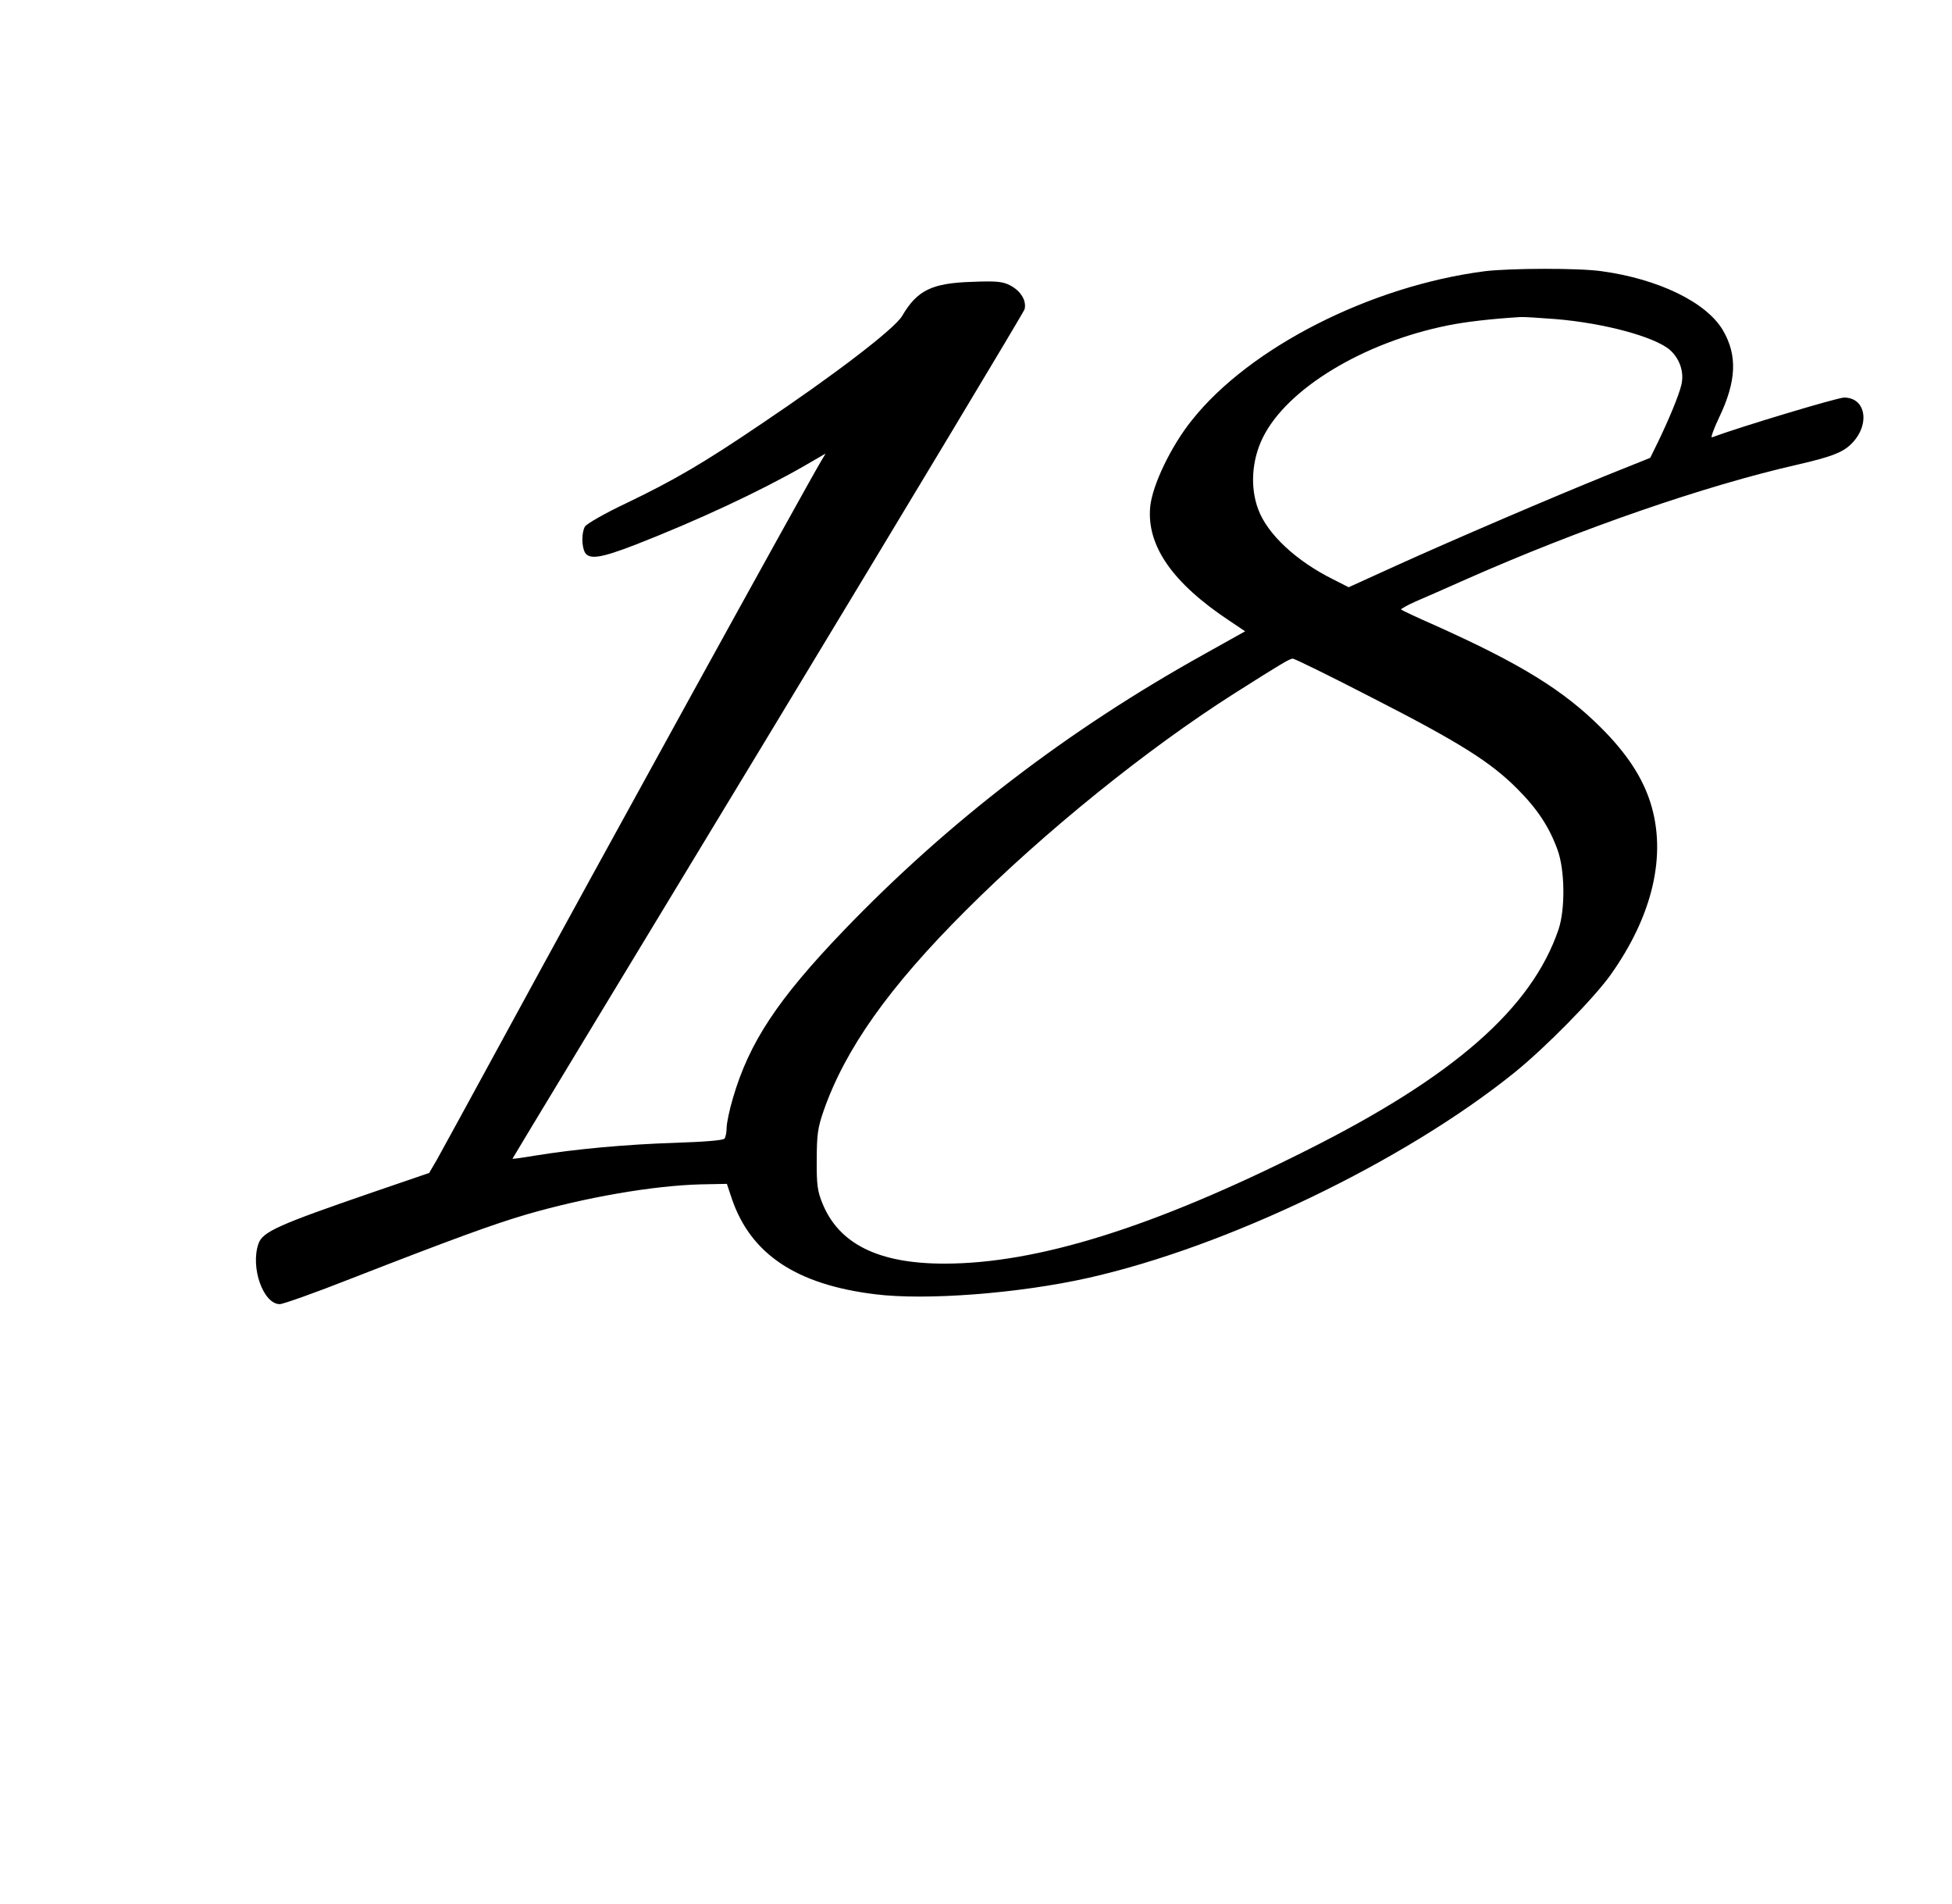
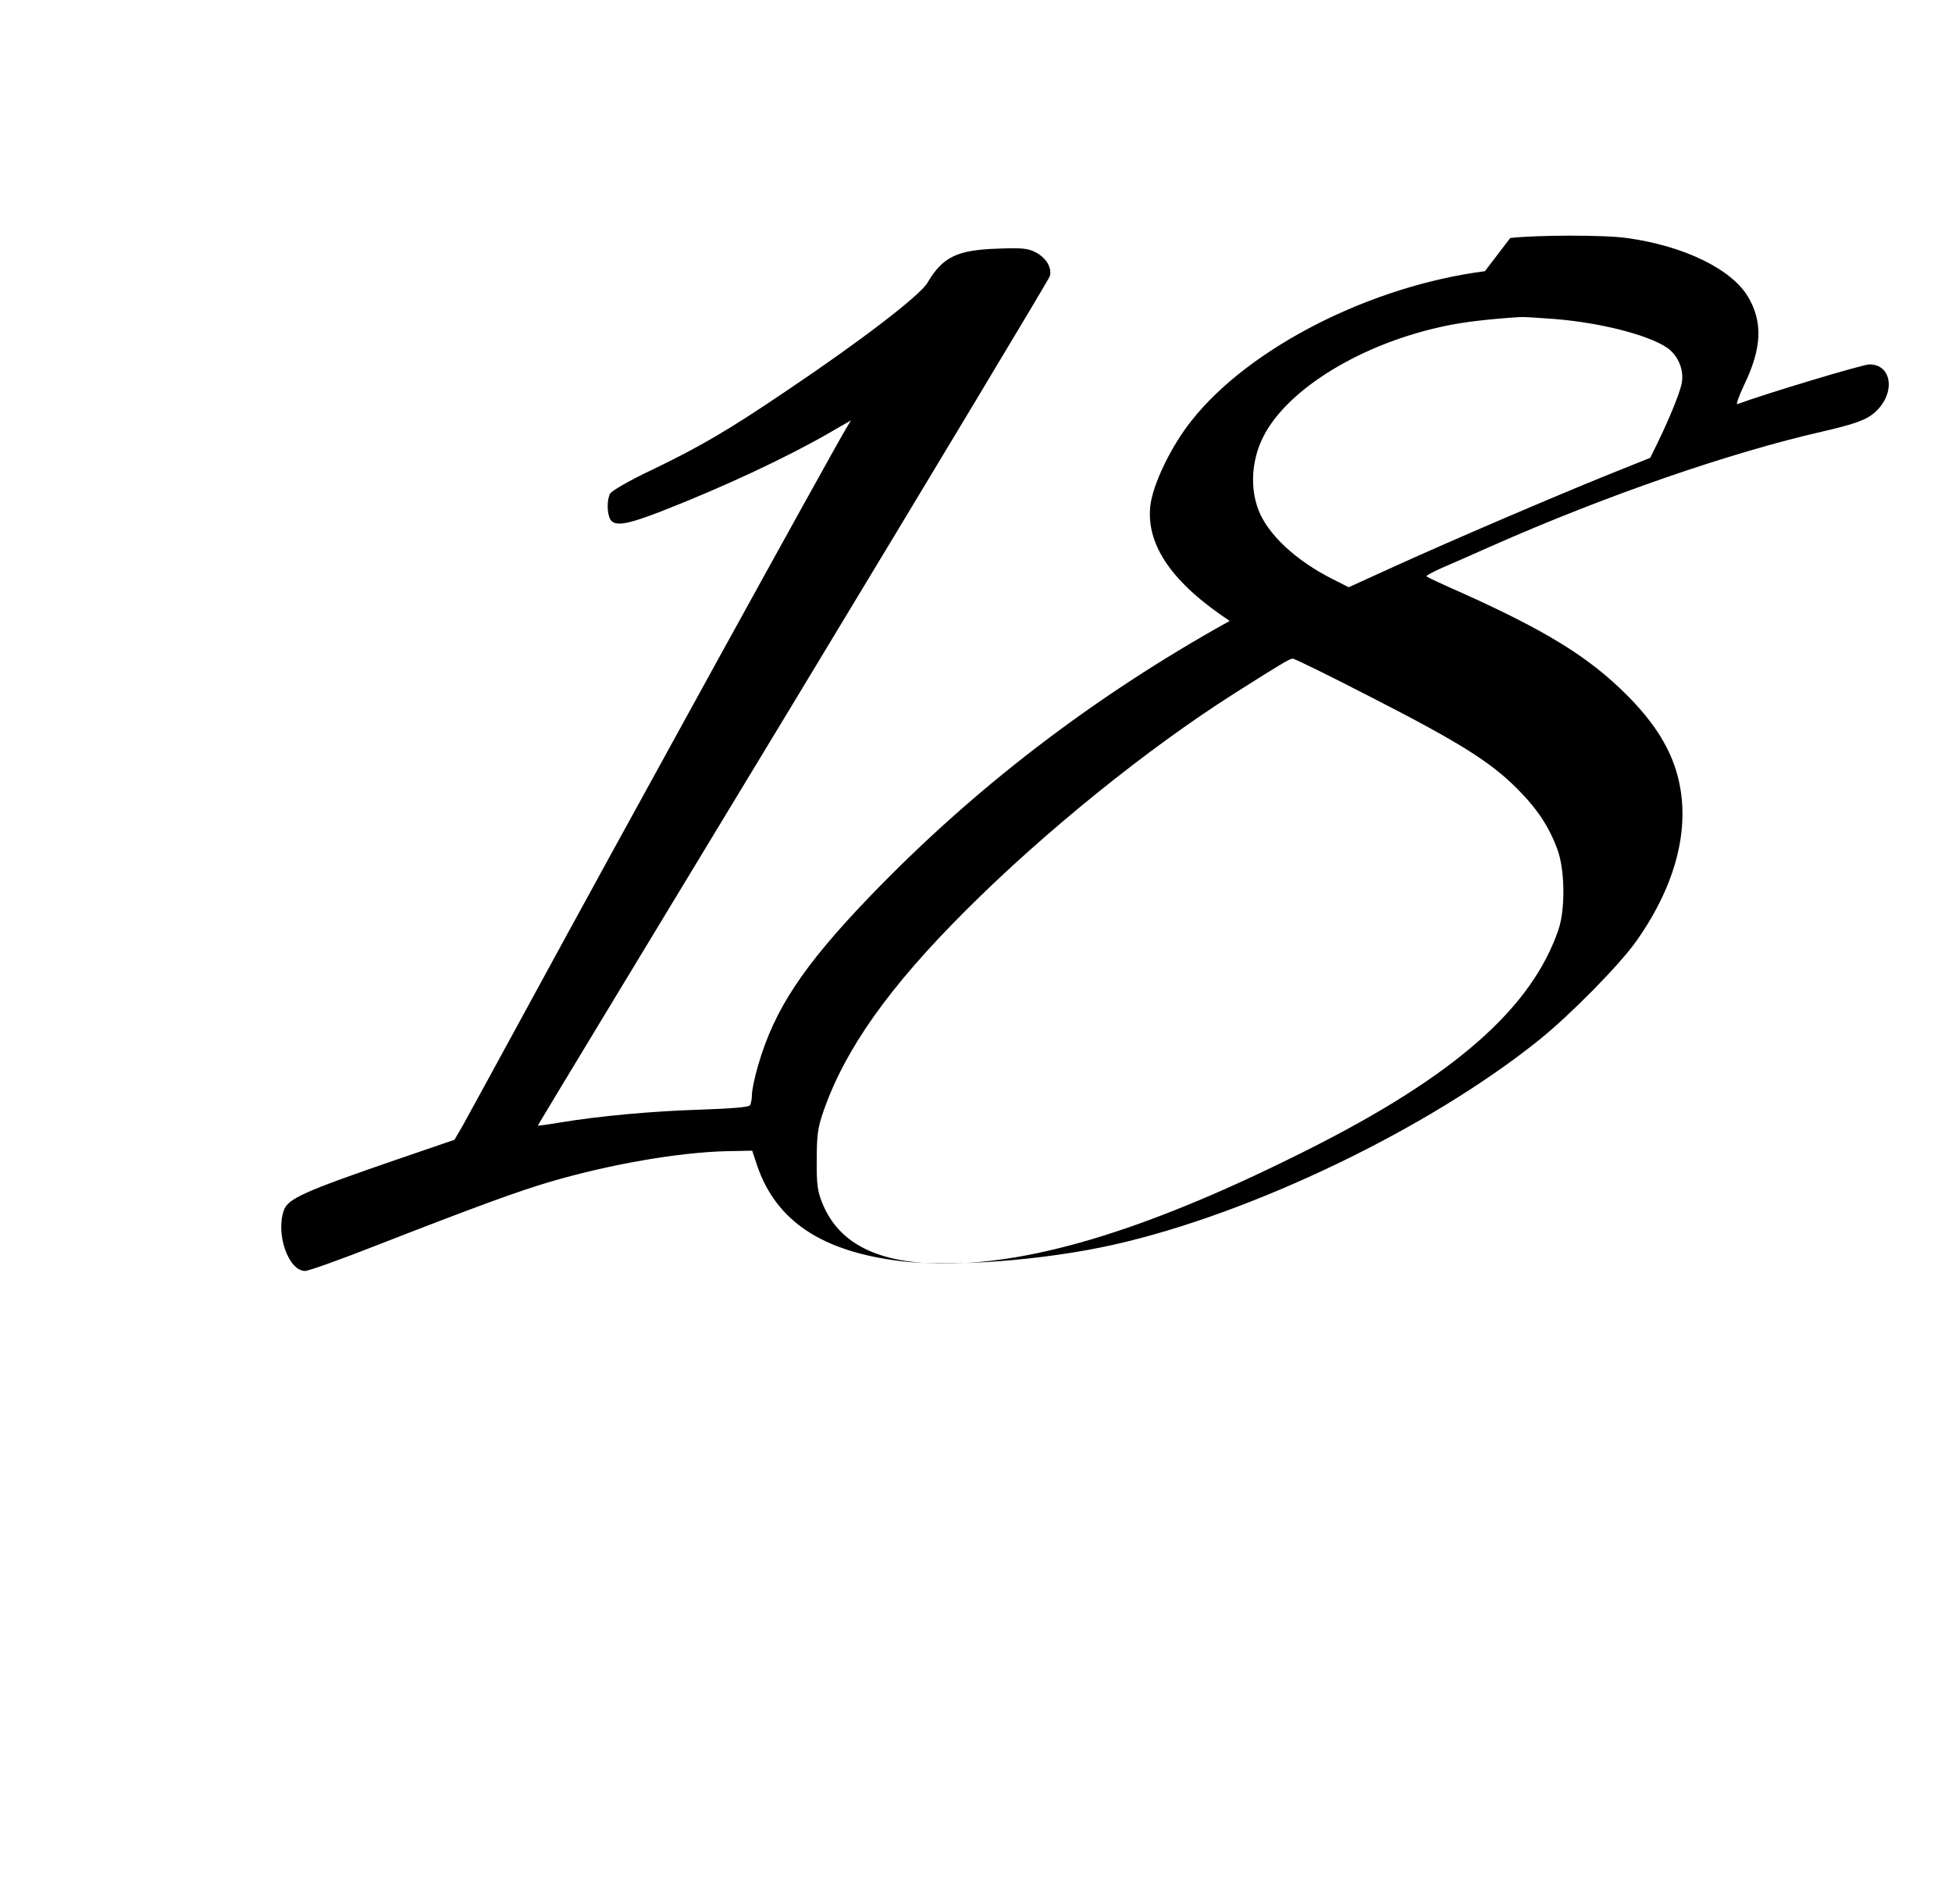
<svg xmlns="http://www.w3.org/2000/svg" version="1.0" width="771" height="752" viewBox="0 0 771 752" preserveAspectRatio="xMidYMid meet">
  <g transform="translate(0,752) scale(0.1,-0.1)" fill="#000000" stroke="none">
-     <path d="M5865 6449 c-451 -58 -929 -301 -1157 -588 -83 -103 -157 -258 -165 -343 -14 -154 89 -301 314 -450 l61 -41 -161 -90 c-540 -300 -1012 -662 -1425 -1092 -261 -272 -373 -442 -437 -661 -14 -47 -25 -100 -25 -118 0 -17 -4 -36 -8 -42 -4 -7 -76 -13 -197 -17 -188 -6 -390 -24 -555 -51 -47 -8 -85 -13 -86 -12 -1 0 453 750 1008 1666 554 916 1011 1676 1015 1689 8 34 -15 72 -57 94 -29 15 -53 18 -150 14 -160 -5 -217 -33 -277 -135 -29 -50 -267 -232 -556 -426 -229 -155 -340 -220 -533 -313 -85 -40 -158 -82 -164 -93 -13 -24 -13 -76 0 -101 17 -30 63 -23 200 30 246 96 490 210 663 309 l88 51 -19 -32 c-57 -95 -890 -1607 -1257 -2282 -126 -231 -242 -444 -259 -474 l-31 -53 -225 -77 c-369 -127 -433 -155 -449 -202 -33 -94 19 -239 84 -239 13 0 140 45 282 101 395 154 562 215 692 253 234 68 500 114 689 119 l103 2 20 -60 c75 -218 255 -338 566 -376 199 -25 568 3 843 65 546 123 1245 459 1680 809 123 99 315 294 382 388 166 234 222 473 157 679 -32 101 -94 195 -194 295 -149 149 -317 253 -658 406 -71 31 -130 59 -133 62 -2 2 24 17 58 32 35 15 124 54 198 87 452 200 944 370 1309 453 130 30 176 47 209 78 80 74 65 187 -24 187 -27 0 -415 -117 -522 -157 -6 -3 6 32 28 78 69 144 73 246 15 345 -65 110 -253 202 -479 233 -91 13 -360 12 -461 0z m279 -189 c193 -16 392 -70 452 -122 39 -35 57 -88 45 -138 -9 -39 -48 -134 -93 -227 l-30 -61 -167 -67 c-225 -91 -605 -254 -835 -358 l-189 -86 -61 31 c-147 73 -260 179 -296 276 -33 87 -26 195 18 284 95 193 397 376 731 443 68 14 172 26 286 33 11 1 74 -3 139 -8z m-723 -1496 c346 -177 466 -253 571 -358 80 -80 127 -151 160 -242 29 -79 31 -233 4 -314 -106 -312 -413 -581 -996 -873 -605 -304 -1064 -447 -1430 -447 -261 0 -417 78 -482 239 -19 47 -23 74 -22 171 0 98 4 127 27 193 85 244 258 489 562 792 310 310 716 638 1061 857 183 116 218 137 230 137 6 1 148 -69 315 -155z" />
+     <path d="M5865 6449 c-451 -58 -929 -301 -1157 -588 -83 -103 -157 -258 -165 -343 -14 -154 89 -301 314 -450 c-540 -300 -1012 -662 -1425 -1092 -261 -272 -373 -442 -437 -661 -14 -47 -25 -100 -25 -118 0 -17 -4 -36 -8 -42 -4 -7 -76 -13 -197 -17 -188 -6 -390 -24 -555 -51 -47 -8 -85 -13 -86 -12 -1 0 453 750 1008 1666 554 916 1011 1676 1015 1689 8 34 -15 72 -57 94 -29 15 -53 18 -150 14 -160 -5 -217 -33 -277 -135 -29 -50 -267 -232 -556 -426 -229 -155 -340 -220 -533 -313 -85 -40 -158 -82 -164 -93 -13 -24 -13 -76 0 -101 17 -30 63 -23 200 30 246 96 490 210 663 309 l88 51 -19 -32 c-57 -95 -890 -1607 -1257 -2282 -126 -231 -242 -444 -259 -474 l-31 -53 -225 -77 c-369 -127 -433 -155 -449 -202 -33 -94 19 -239 84 -239 13 0 140 45 282 101 395 154 562 215 692 253 234 68 500 114 689 119 l103 2 20 -60 c75 -218 255 -338 566 -376 199 -25 568 3 843 65 546 123 1245 459 1680 809 123 99 315 294 382 388 166 234 222 473 157 679 -32 101 -94 195 -194 295 -149 149 -317 253 -658 406 -71 31 -130 59 -133 62 -2 2 24 17 58 32 35 15 124 54 198 87 452 200 944 370 1309 453 130 30 176 47 209 78 80 74 65 187 -24 187 -27 0 -415 -117 -522 -157 -6 -3 6 32 28 78 69 144 73 246 15 345 -65 110 -253 202 -479 233 -91 13 -360 12 -461 0z m279 -189 c193 -16 392 -70 452 -122 39 -35 57 -88 45 -138 -9 -39 -48 -134 -93 -227 l-30 -61 -167 -67 c-225 -91 -605 -254 -835 -358 l-189 -86 -61 31 c-147 73 -260 179 -296 276 -33 87 -26 195 18 284 95 193 397 376 731 443 68 14 172 26 286 33 11 1 74 -3 139 -8z m-723 -1496 c346 -177 466 -253 571 -358 80 -80 127 -151 160 -242 29 -79 31 -233 4 -314 -106 -312 -413 -581 -996 -873 -605 -304 -1064 -447 -1430 -447 -261 0 -417 78 -482 239 -19 47 -23 74 -22 171 0 98 4 127 27 193 85 244 258 489 562 792 310 310 716 638 1061 857 183 116 218 137 230 137 6 1 148 -69 315 -155z" />
  </g>
</svg>